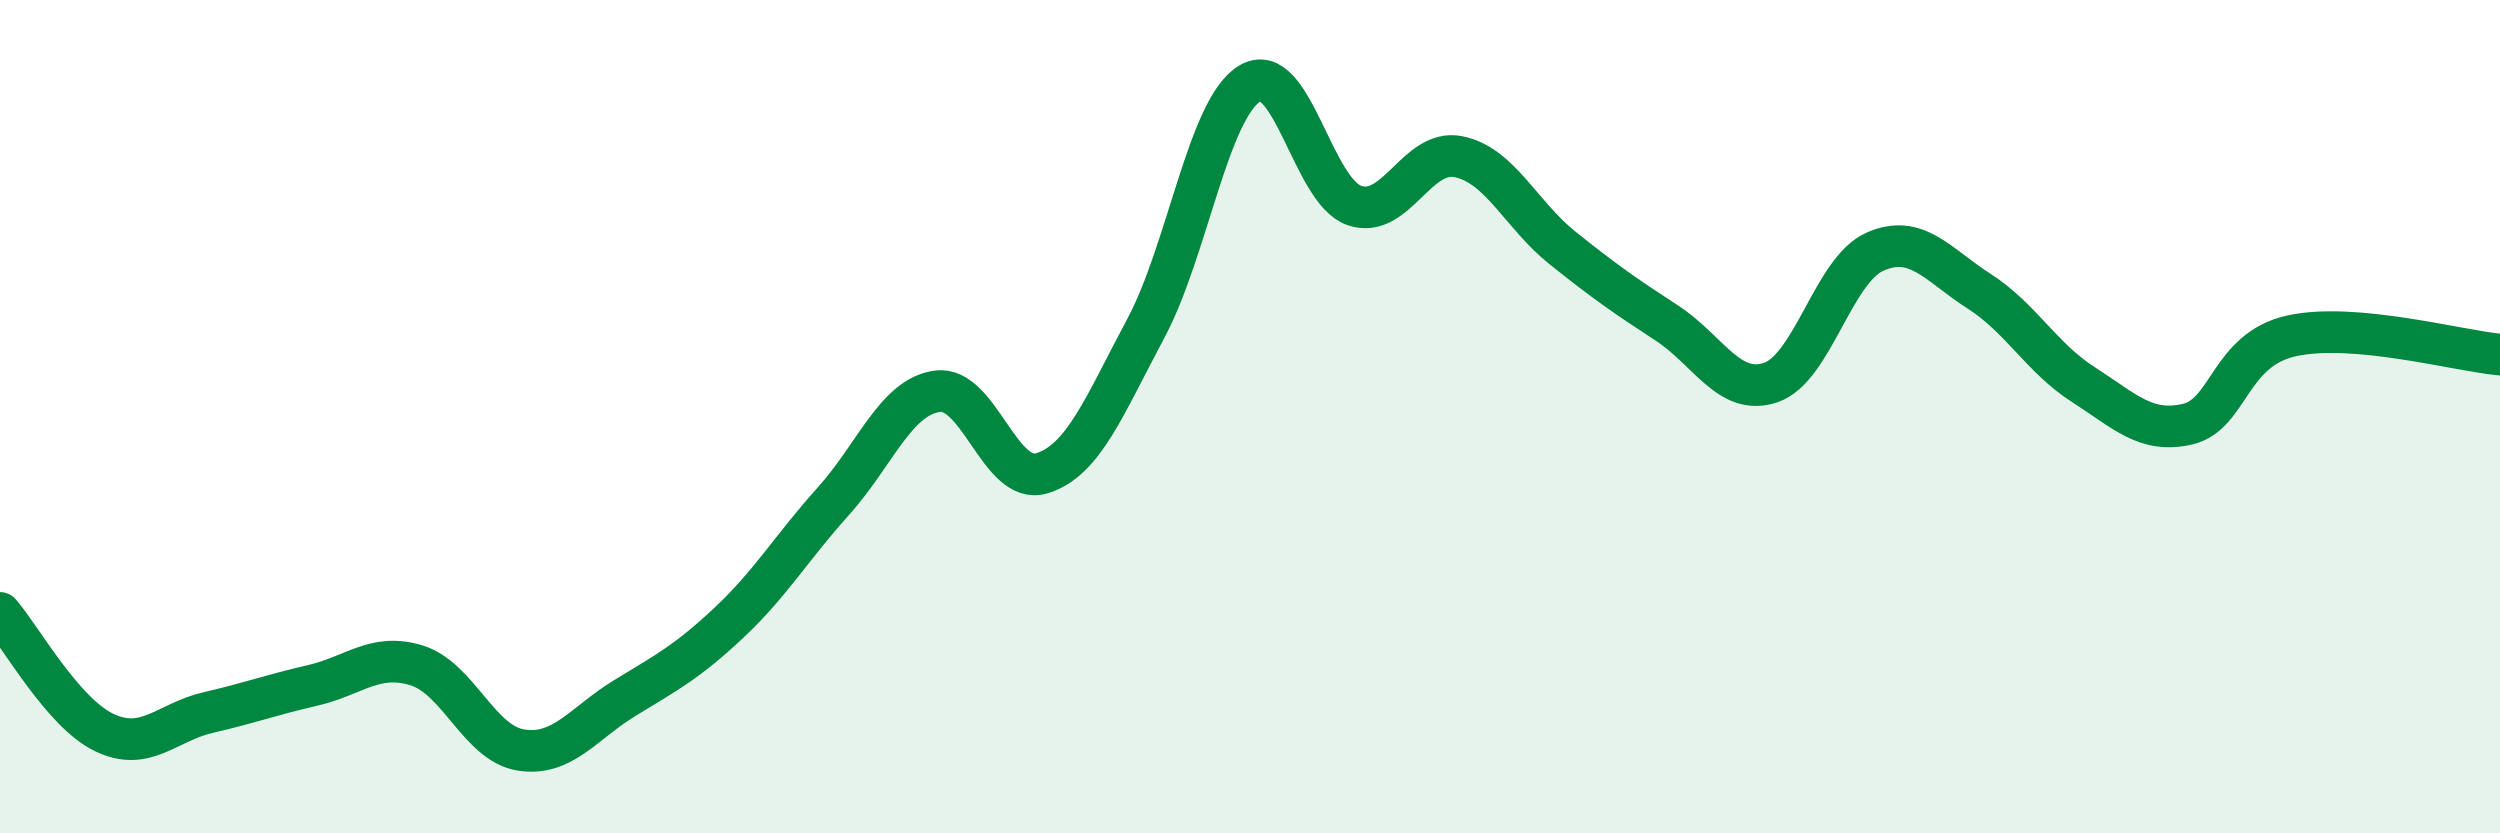
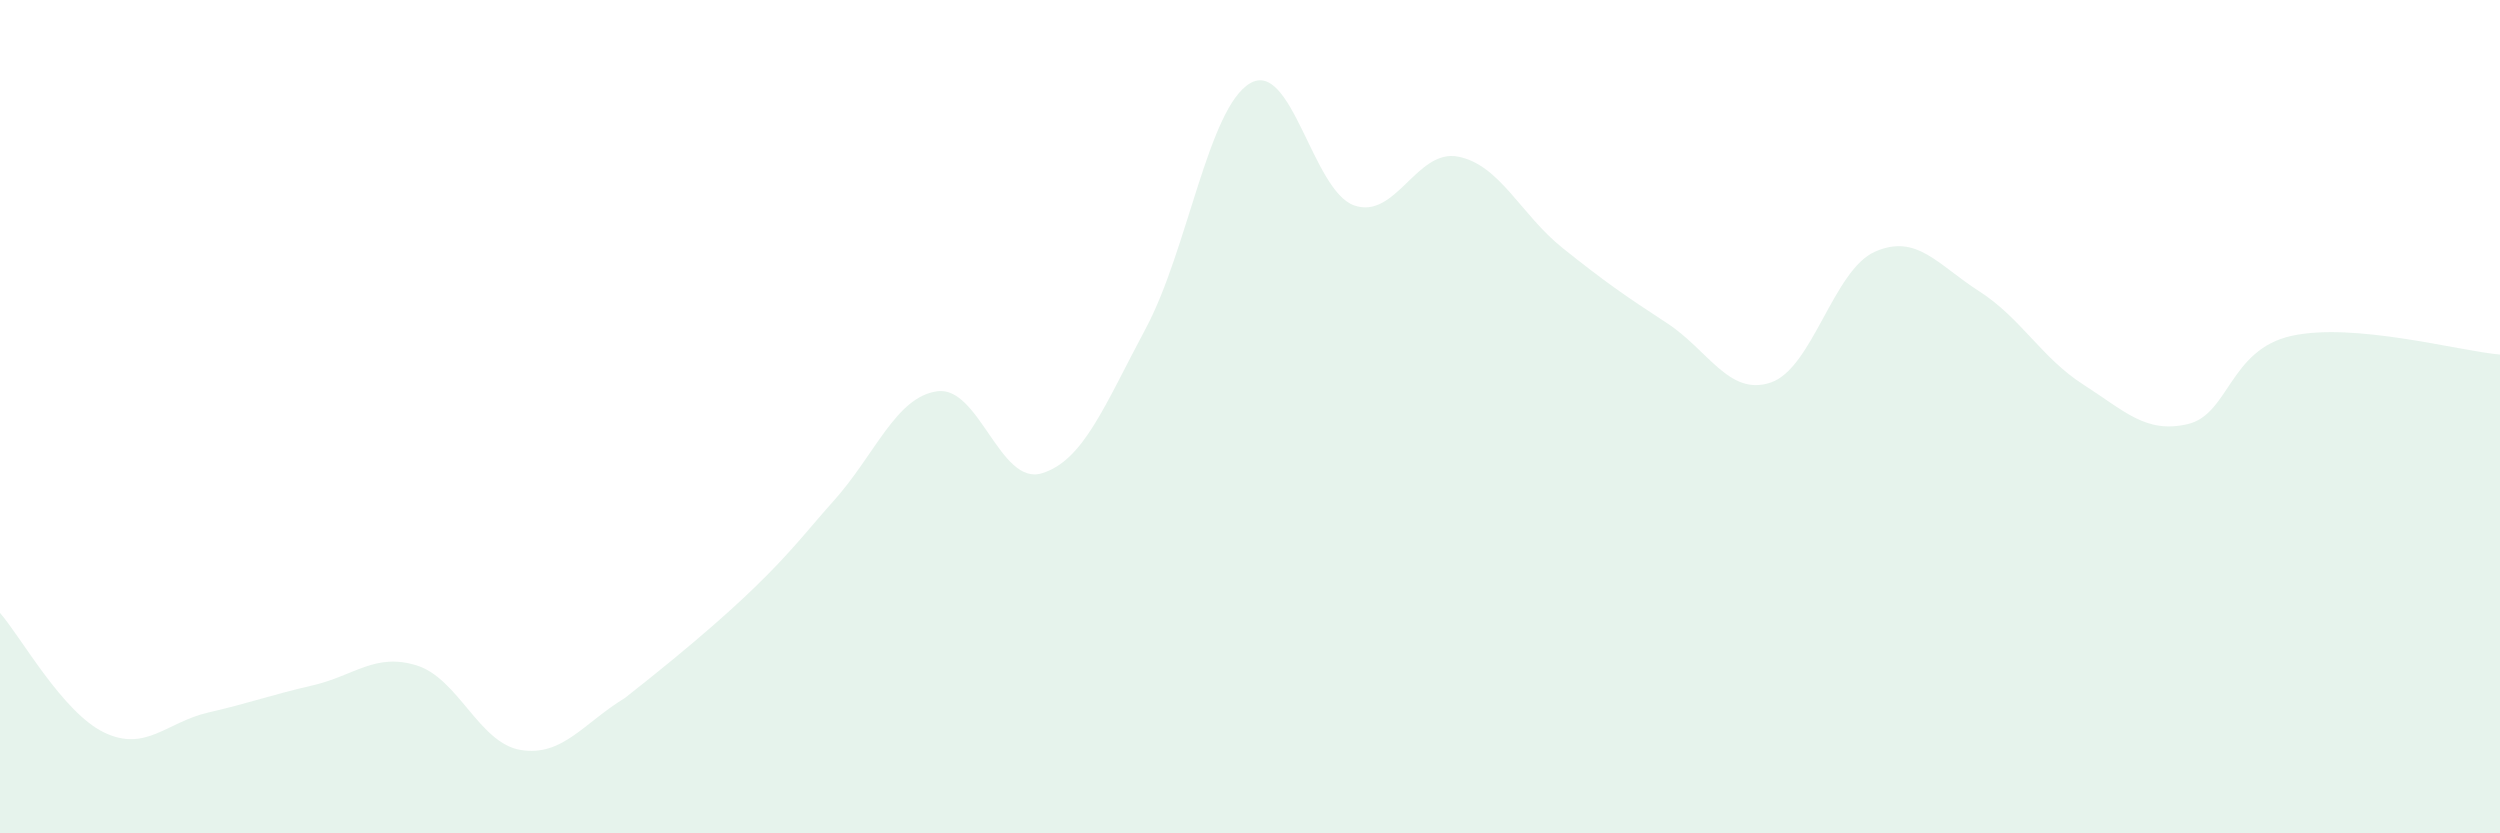
<svg xmlns="http://www.w3.org/2000/svg" width="60" height="20" viewBox="0 0 60 20">
-   <path d="M 0,14.71 C 0.5,15.28 1.5,17.1 2.5,17.58 C 3.5,18.06 4,17.33 5,17.1 C 6,16.87 6.5,16.68 7.5,16.45 C 8.5,16.22 9,15.66 10,15.97 C 11,16.28 11.5,17.84 12.5,18 C 13.5,18.16 14,17.36 15,16.75 C 16,16.14 16.5,15.88 17.5,14.94 C 18.5,14 19,13.14 20,12.03 C 21,10.92 21.5,9.52 22.5,9.39 C 23.5,9.26 24,11.66 25,11.36 C 26,11.06 26.5,9.75 27.5,7.88 C 28.5,6.01 29,2.59 30,2 C 31,1.41 31.5,4.58 32.5,4.93 C 33.5,5.28 34,3.56 35,3.76 C 36,3.96 36.5,5.15 37.5,5.95 C 38.5,6.75 39,7.1 40,7.75 C 41,8.4 41.5,9.52 42.5,9.18 C 43.5,8.84 44,6.48 45,6.04 C 46,5.6 46.5,6.35 47.5,6.99 C 48.5,7.63 49,8.59 50,9.23 C 51,9.87 51.5,10.41 52.5,10.18 C 53.5,9.95 53.5,8.39 55,8.06 C 56.5,7.73 59,8.42 60,8.51L60 20L0 20Z" fill="#008740" opacity="0.1" stroke-linecap="round" stroke-linejoin="round" />
-   <path d="M 0,14.71 C 0.5,15.28 1.5,17.1 2.5,17.58 C 3.5,18.06 4,17.33 5,17.1 C 6,16.87 6.5,16.68 7.5,16.45 C 8.5,16.22 9,15.66 10,15.97 C 11,16.28 11.5,17.84 12.5,18 C 13.5,18.16 14,17.36 15,16.75 C 16,16.14 16.5,15.88 17.5,14.94 C 18.5,14 19,13.14 20,12.03 C 21,10.92 21.5,9.52 22.5,9.39 C 23.5,9.26 24,11.66 25,11.36 C 26,11.06 26.5,9.75 27.5,7.88 C 28.5,6.01 29,2.59 30,2 C 31,1.41 31.5,4.58 32.5,4.93 C 33.5,5.28 34,3.56 35,3.76 C 36,3.96 36.5,5.15 37.5,5.95 C 38.5,6.75 39,7.1 40,7.75 C 41,8.4 41.5,9.52 42.5,9.18 C 43.5,8.84 44,6.48 45,6.04 C 46,5.6 46.5,6.35 47.5,6.99 C 48.5,7.63 49,8.59 50,9.23 C 51,9.87 51.5,10.41 52.5,10.18 C 53.5,9.95 53.5,8.39 55,8.06 C 56.5,7.73 59,8.42 60,8.51" stroke="#008740" stroke-width="1" fill="none" stroke-linecap="round" stroke-linejoin="round" />
+   <path d="M 0,14.71 C 0.5,15.28 1.5,17.1 2.5,17.58 C 3.5,18.06 4,17.33 5,17.1 C 6,16.87 6.5,16.68 7.5,16.45 C 8.5,16.22 9,15.66 10,15.97 C 11,16.28 11.5,17.84 12.5,18 C 13.5,18.16 14,17.36 15,16.75 C 18.5,14 19,13.14 20,12.03 C 21,10.92 21.5,9.52 22.5,9.39 C 23.5,9.26 24,11.66 25,11.36 C 26,11.06 26.5,9.75 27.5,7.88 C 28.5,6.01 29,2.59 30,2 C 31,1.41 31.5,4.58 32.5,4.93 C 33.5,5.28 34,3.56 35,3.76 C 36,3.96 36.5,5.15 37.5,5.95 C 38.5,6.75 39,7.1 40,7.75 C 41,8.4 41.5,9.52 42.5,9.18 C 43.5,8.84 44,6.48 45,6.04 C 46,5.6 46.5,6.35 47.5,6.99 C 48.5,7.63 49,8.59 50,9.23 C 51,9.87 51.5,10.41 52.5,10.18 C 53.5,9.95 53.5,8.39 55,8.06 C 56.5,7.73 59,8.42 60,8.51L60 20L0 20Z" fill="#008740" opacity="0.1" stroke-linecap="round" stroke-linejoin="round" />
</svg>